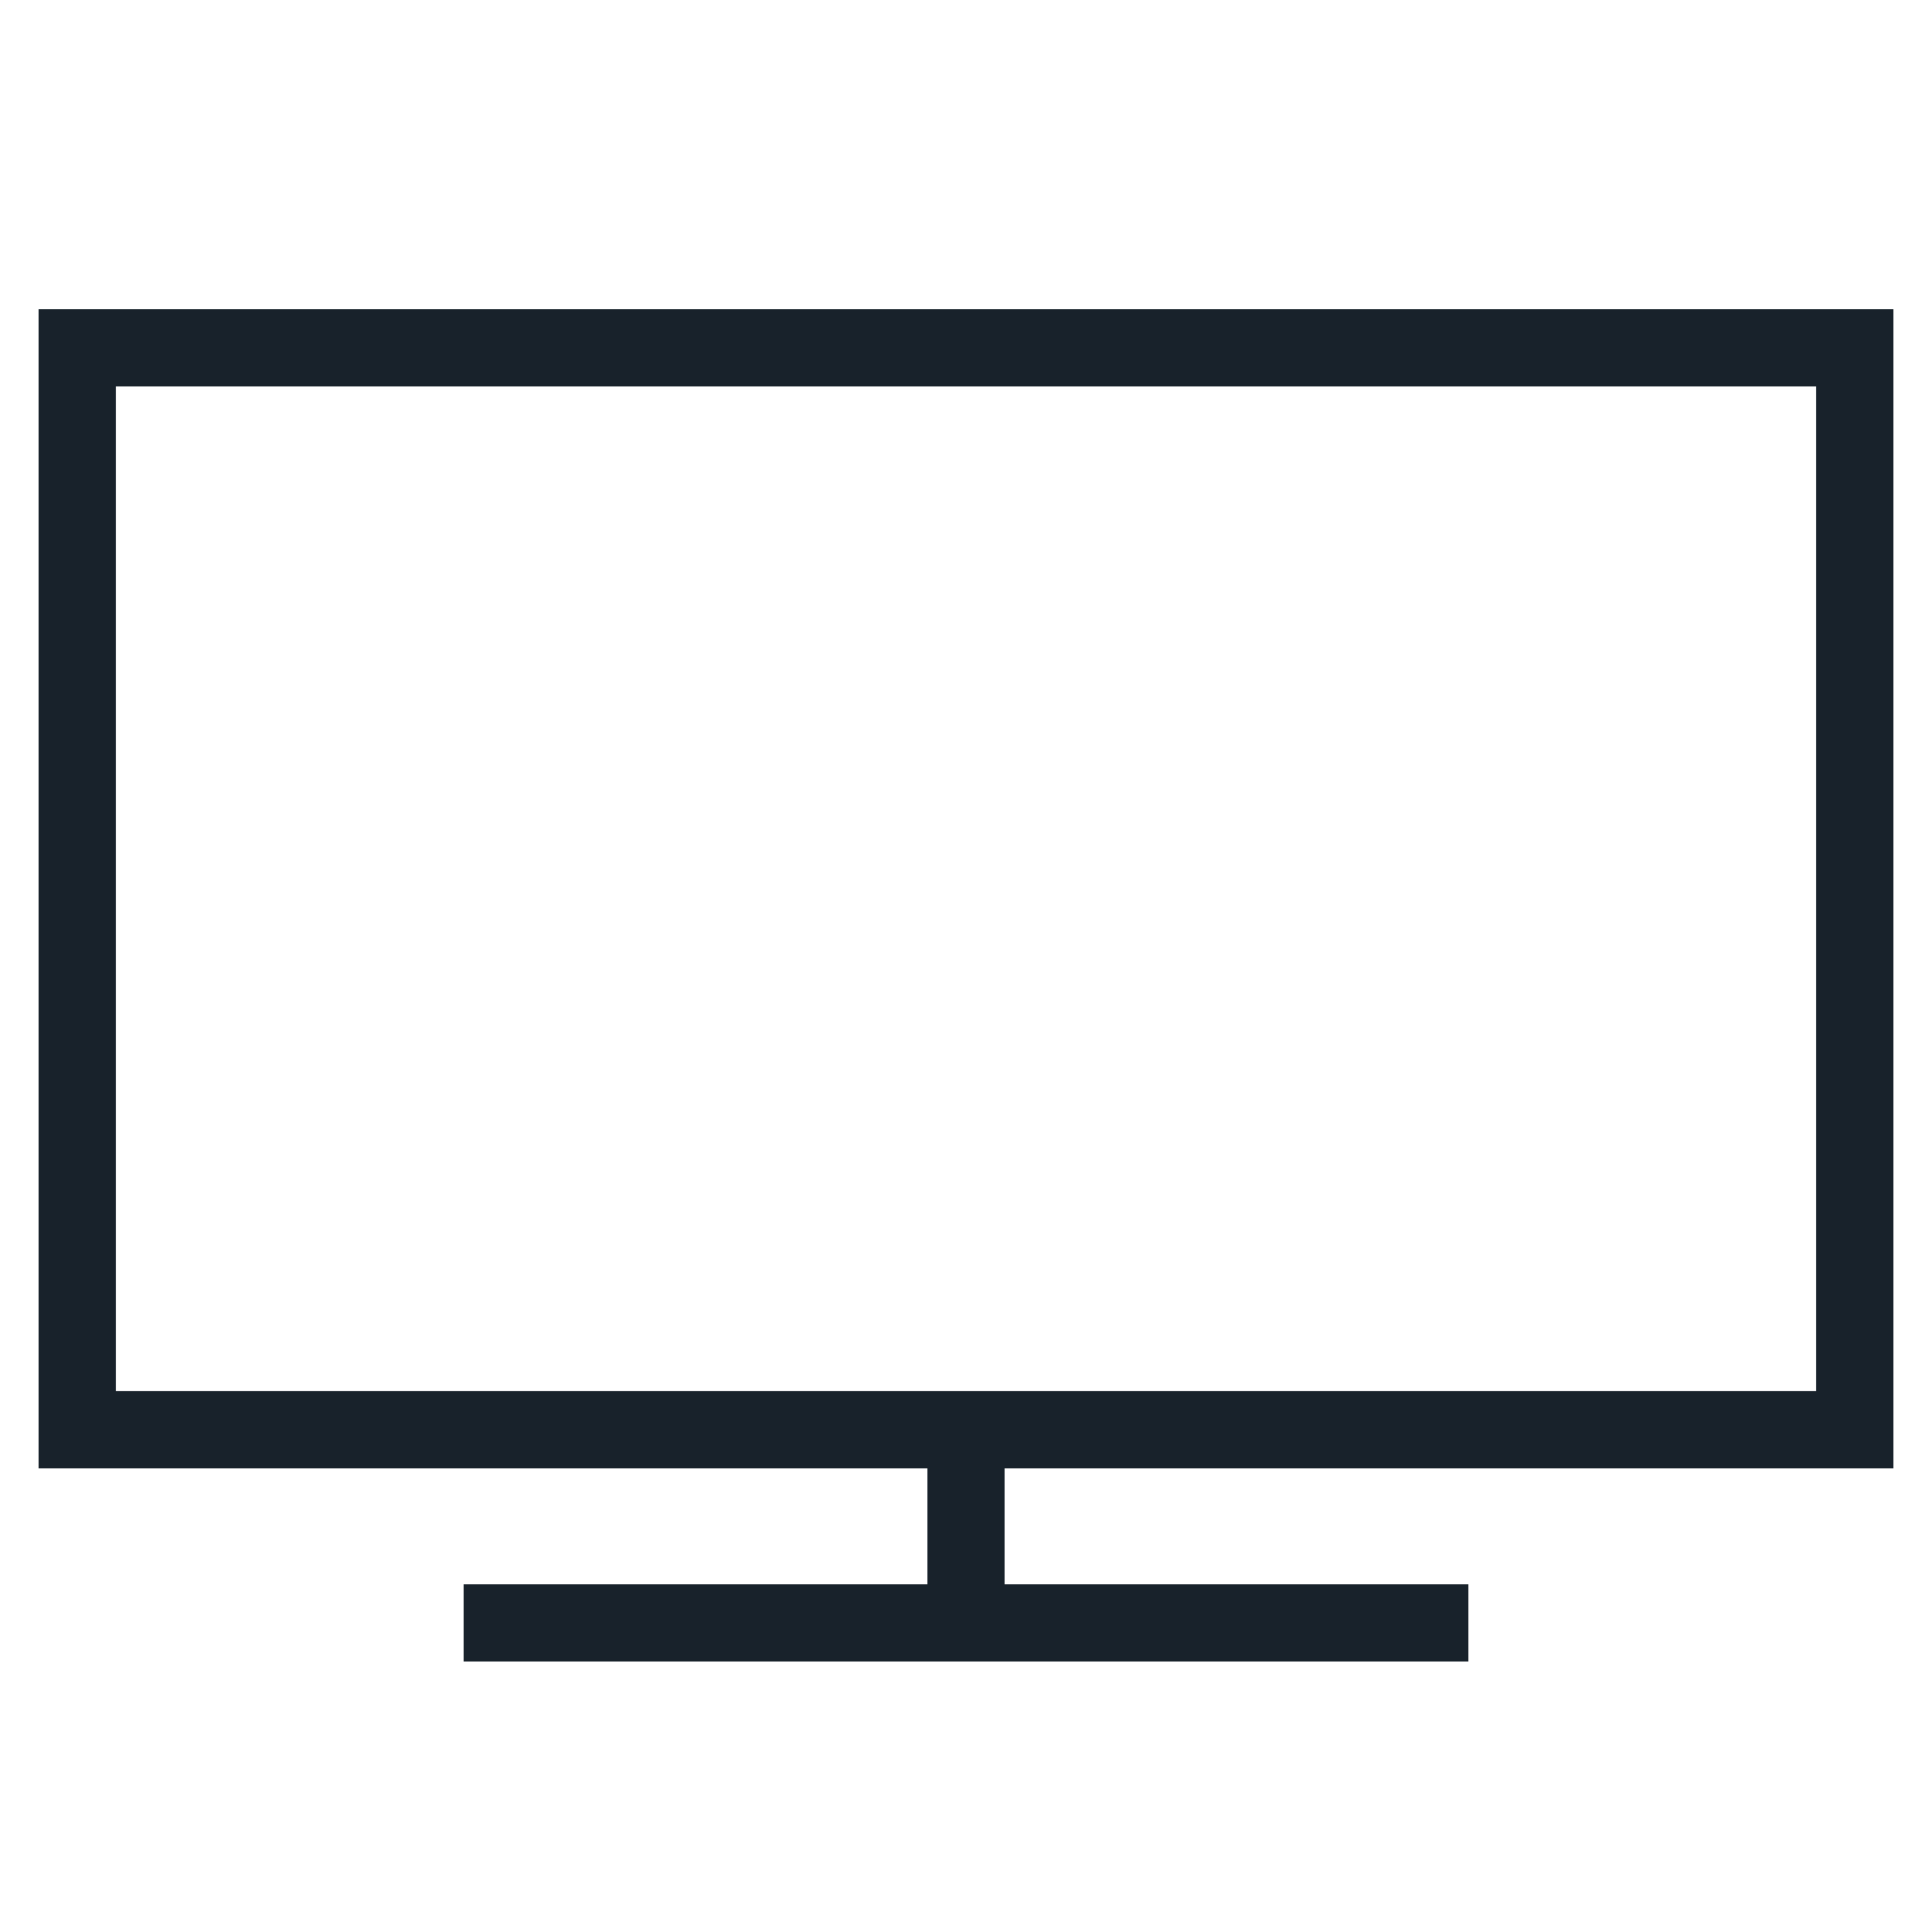
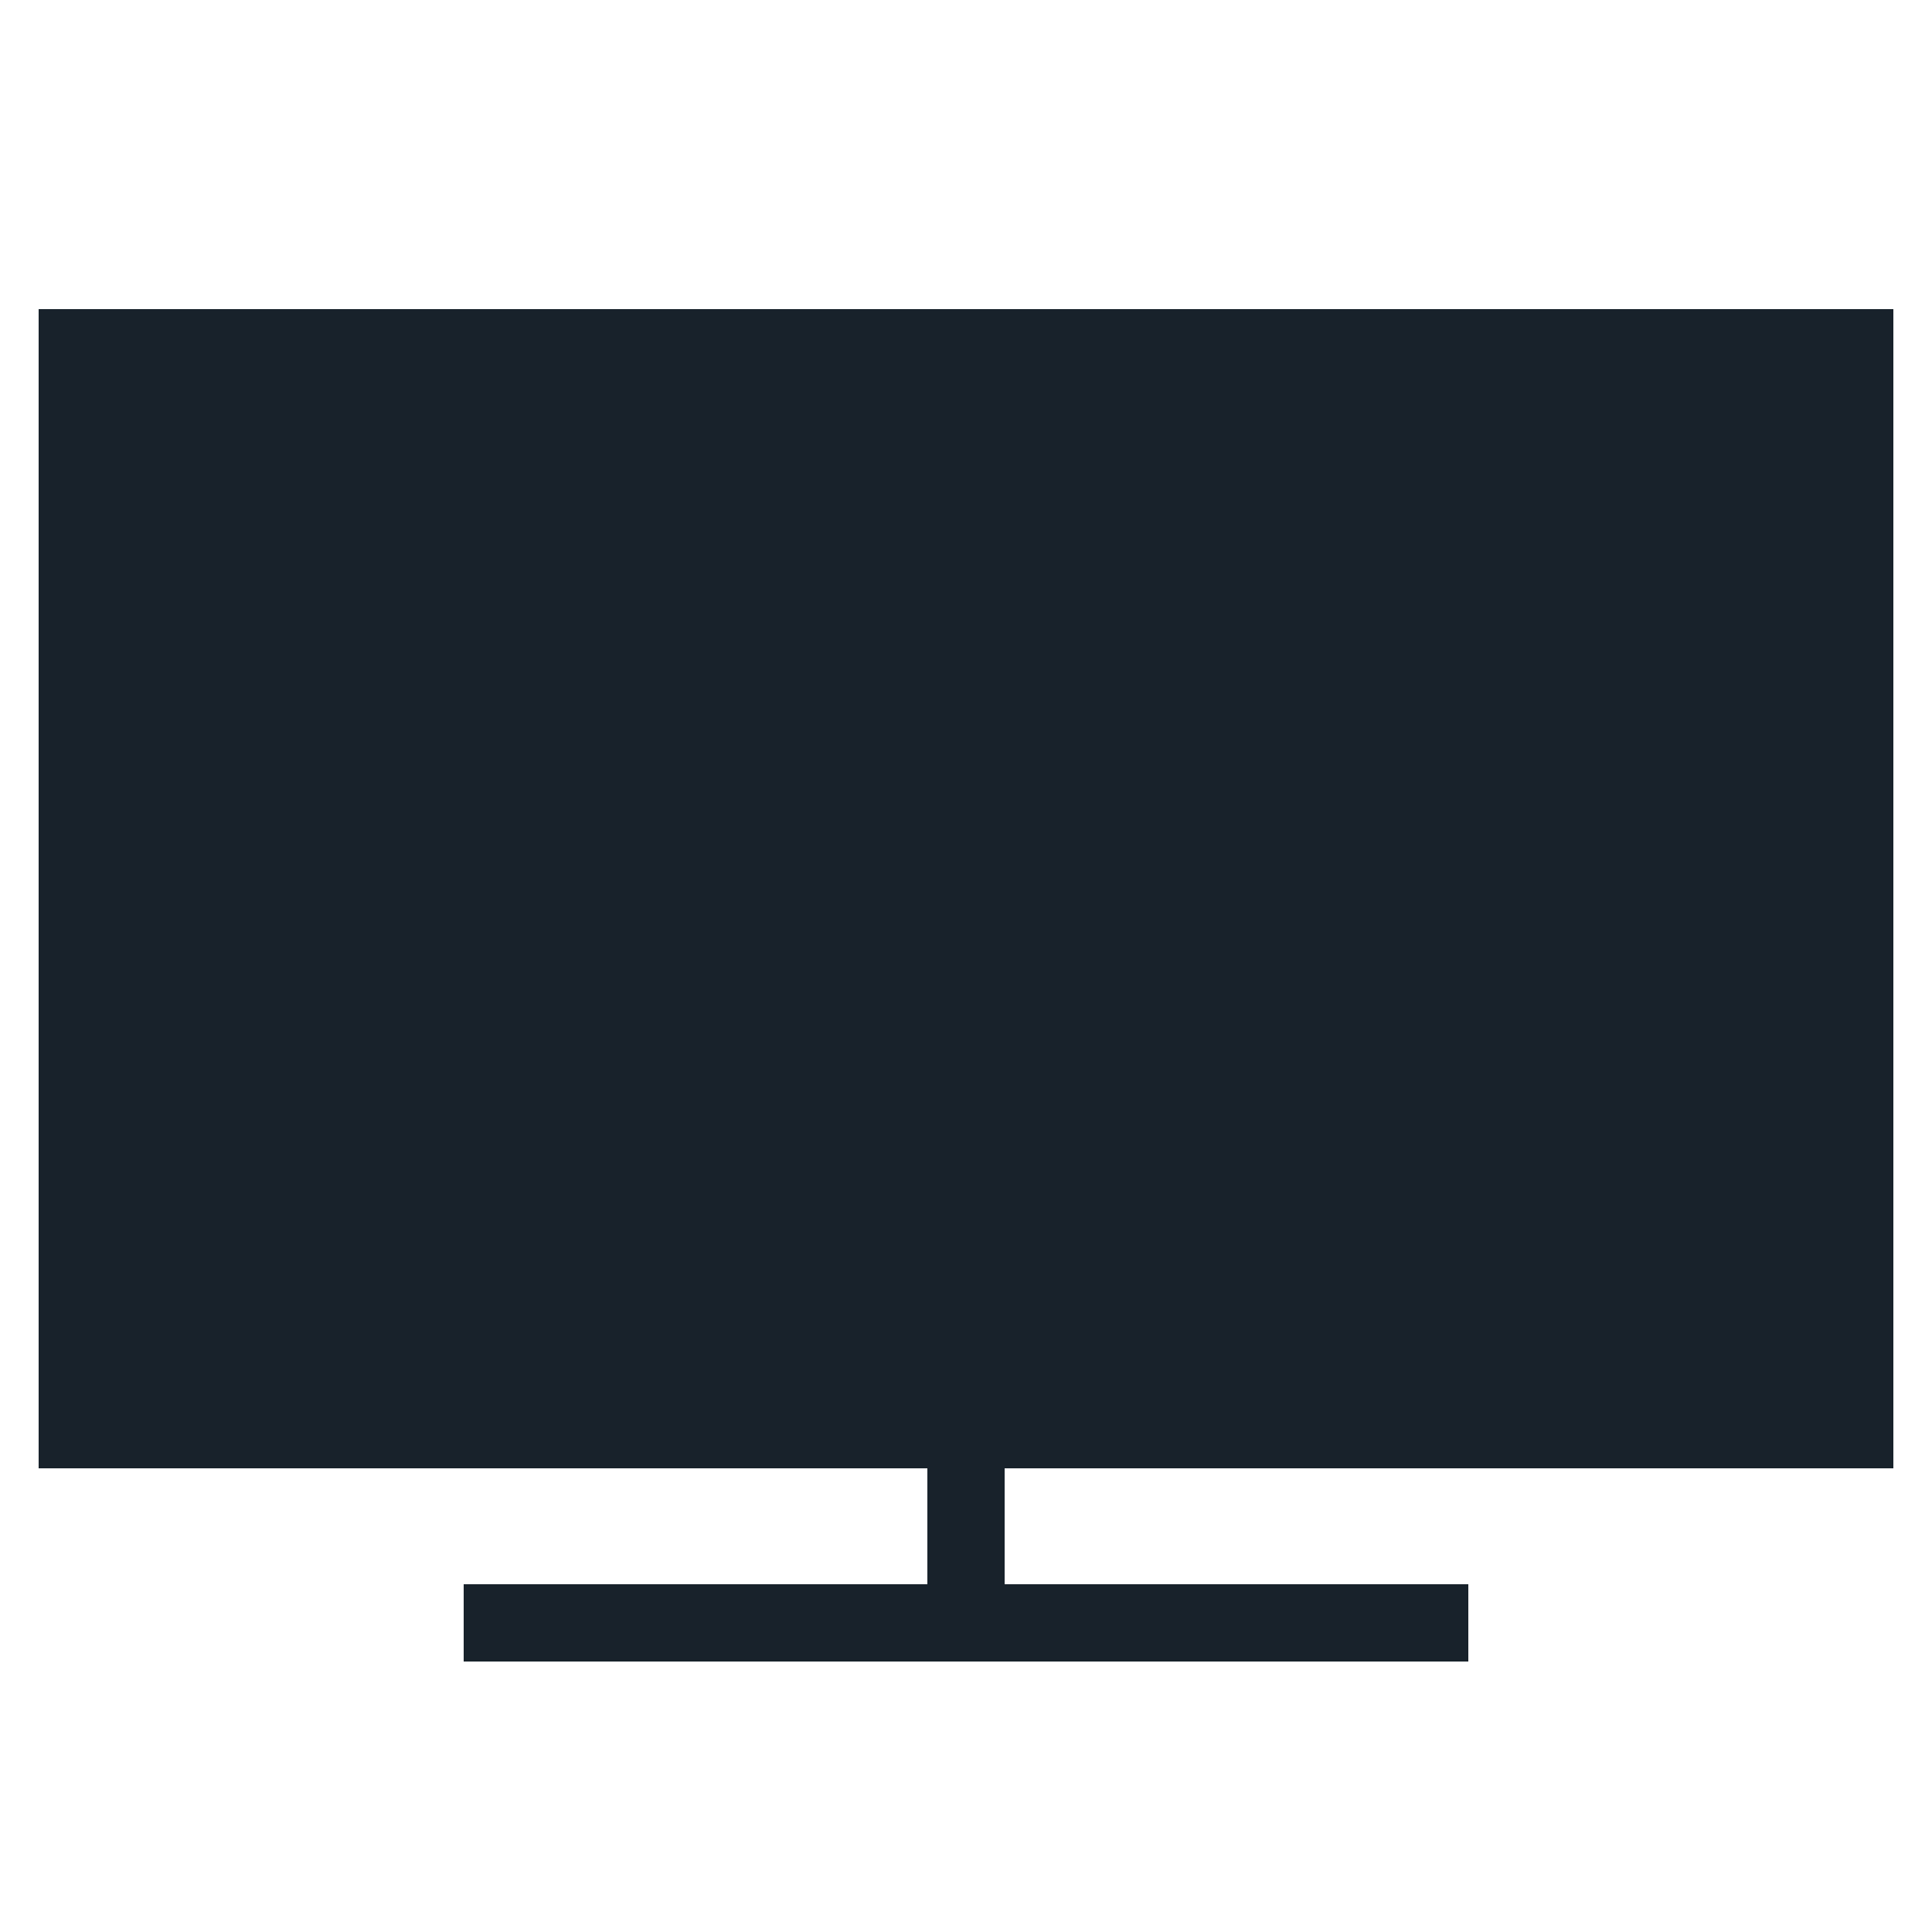
<svg xmlns="http://www.w3.org/2000/svg" version="1.1" viewBox="0 0 50 50" xml:space="preserve">
-   <path fill="#18222b" d="M1,38h23v3H12v2h26v-2H26v-3h23V8H1V38z M3,10h44v26H3V10z" />
+   <path fill="#18222b" d="M1,38h23v3H12v2h26v-2H26v-3h23V8H1V38z M3,10h44H3V10z" />
</svg>